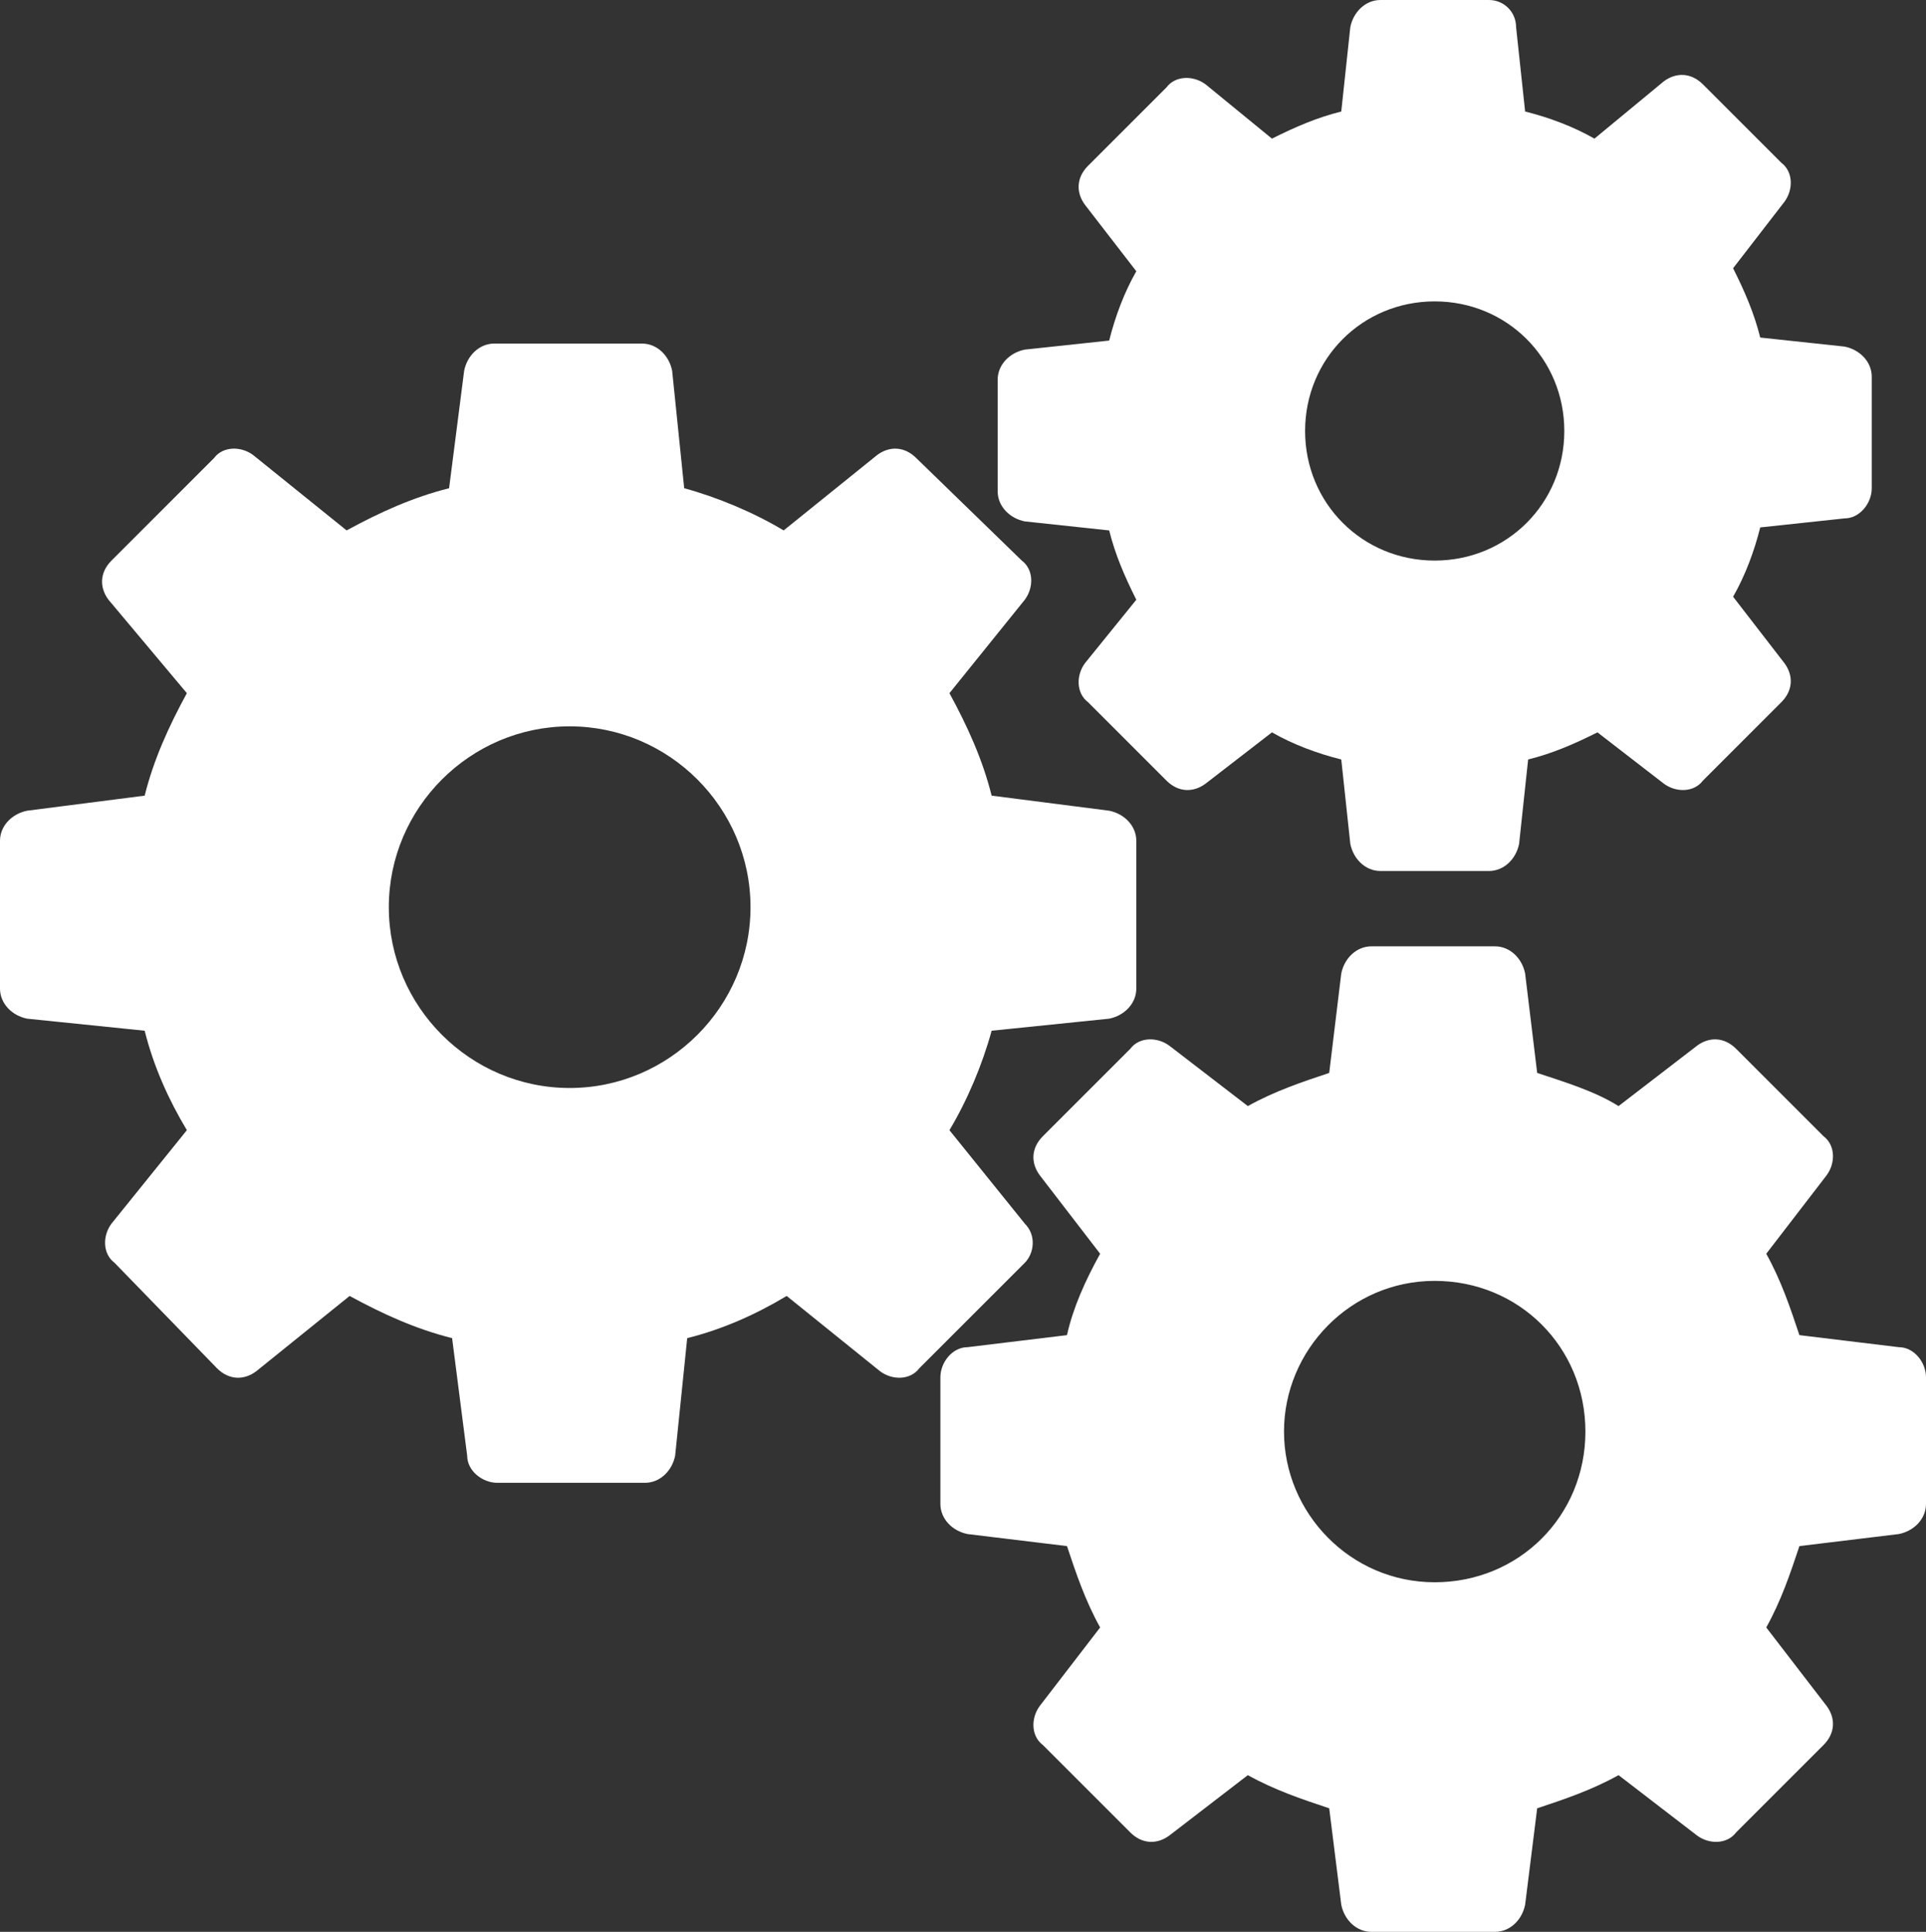
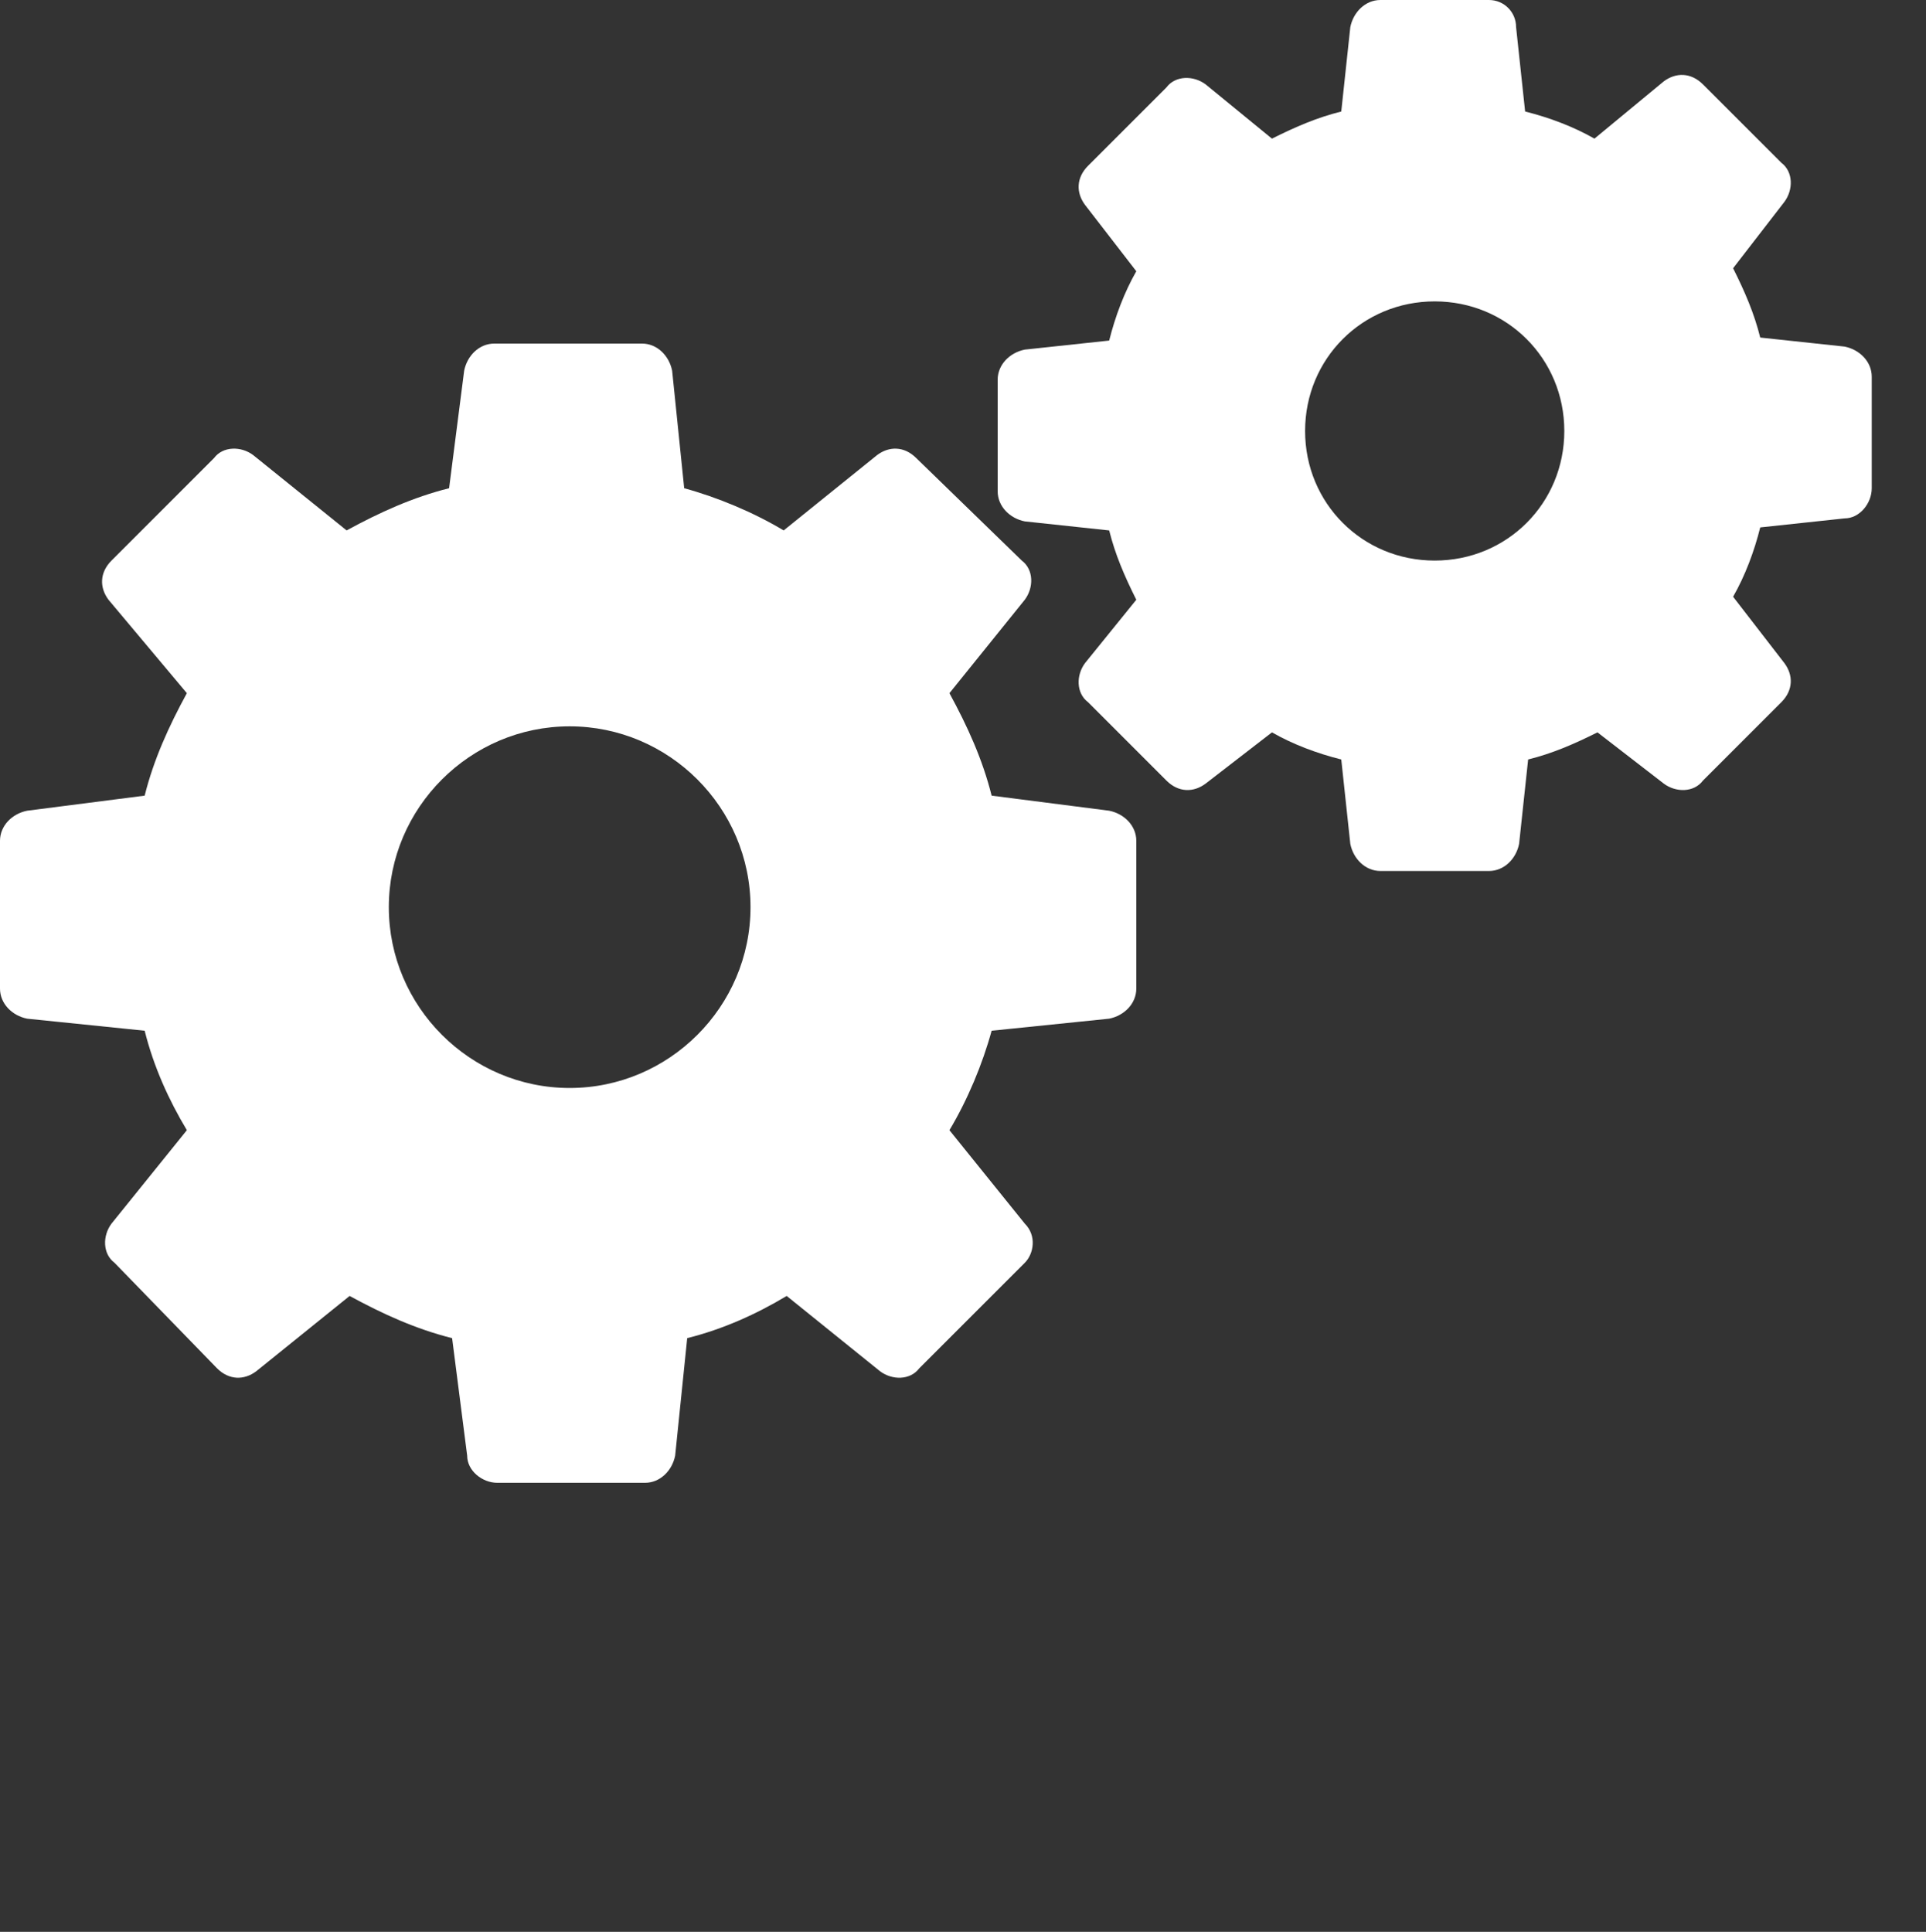
<svg xmlns="http://www.w3.org/2000/svg" id="Layer_1" viewBox="0 0 63.9 64.1">
  <rect x="0" y="0" width="63.9" height="64.1" fill="#333333" stroke="none" />
  <path d="M34,40.6l-2.5-3.1c.6-1,1.1-2.2,1.4-3.3l3.9-.4c.5-.1,.9-.5,.9-1v-4.9c0-.5-.4-.9-.9-1l-3.9-.5c-.3-1.2-.8-2.3-1.4-3.4l2.5-3.1c.3-.4,.3-1-.1-1.3l-3.5-3.4c-.4-.4-.9-.4-1.3-.1l-3.1,2.5c-1-.6-2.2-1.1-3.3-1.4l-.4-3.9c-.1-.5-.5-.9-1-.9h-4.9c-.5,0-.9,.4-1,.9l-.5,3.9c-1.2,.3-2.3,.8-3.4,1.4l-3.1-2.5c-.4-.3-1-.3-1.3,.1l-3.4,3.4c-.4,.4-.4,.9-.1,1.3l2.6,3.1c-.6,1.1-1.1,2.2-1.4,3.4l-3.9,.5c-.5,.1-.9,.5-.9,1v4.9c0,.5,.4,.9,.9,1l3.9,.4c.3,1.2,.8,2.3,1.4,3.3l-2.5,3.1c-.3,.4-.3,1,.1,1.3l3.4,3.5c.4,.4,.9,.4,1.3,.1l3.1-2.5c1.1,.6,2.2,1.1,3.4,1.4l.5,3.9c0,.5,.5,.9,1,.9h4.9c.5,0,.9-.4,1-.9l.4-3.9c1.2-.3,2.3-.8,3.3-1.4l3.1,2.5c.4,.3,1,.3,1.3-.1l3.5-3.5c.3-.3,.4-.9,0-1.3m-15.1-4.5c-3.3,0-6-2.7-6-6s2.7-6,6-6,6,2.7,6,6-2.7,6-6,6" style="fill:#fff;" />
-   <path d="M63,44.7l-3.3-.4c-.3-.9-.6-1.8-1.1-2.7l2-2.6c.3-.4,.3-1-.1-1.3l-2.9-2.9c-.4-.4-.9-.4-1.3-.1l-2.6,2c-.8-.5-1.8-.8-2.7-1.1l-.4-3.3c-.1-.5-.5-.9-1-.9h-4.1c-.5,0-.9,.4-1,.9l-.4,3.3c-.9,.3-1.8,.6-2.7,1.1l-2.6-2c-.4-.3-1-.3-1.3,.1l-2.9,2.9c-.4,.4-.4,.9-.1,1.3l2,2.6c-.5,.9-.9,1.8-1.1,2.7l-3.3,.4c-.5,0-.9,.5-.9,1v4.2c0,.5,.4,.9,.9,1l3.3,.4c.3,.9,.6,1.8,1.1,2.7l-2,2.6c-.3,.4-.3,1,.1,1.3l2.9,2.9c.4,.4,.9,.4,1.3,.1l2.6-2c.9,.5,1.8,.8,2.7,1.1l.4,3.2c.1,.5,.5,.9,1,.9h4.1c.5,0,.9-.4,1-.9l.4-3.2c.9-.3,1.8-.6,2.7-1.1l2.6,2c.4,.3,1,.3,1.3-.1l2.9-2.9c.4-.4,.4-.9,.1-1.3l-2-2.6c.5-.9,.8-1.8,1.1-2.7l3.3-.4c.5-.1,.9-.5,.9-1v-4.2c0-.5-.4-1-.9-1m-15.4,7.8c-2.8,0-5-2.3-5-5s2.2-5,5-5,5,2.2,5,5-2.2,5-5,5" style="fill:#fff;" />
  <path d="M34,17.3l2.8,.3c.2,.8,.5,1.5,.9,2.3l-1.7,2.1c-.3,.4-.3,1,.1,1.3l2.6,2.6c.4,.4,.9,.4,1.3,.1l2.2-1.7c.7,.4,1.5,.7,2.3,.9l.3,2.8c.1,.5,.5,.9,1,.9h3.6c.5,0,.9-.4,1-.9l.3-2.8c.8-.2,1.5-.5,2.3-.9l2.2,1.7c.4,.3,1,.3,1.3-.1l2.6-2.6c.4-.4,.4-.9,.1-1.3l-1.7-2.2c.4-.7,.7-1.5,.9-2.3l2.8-.3c.5,0,.9-.5,.9-1v-3.7c0-.5-.4-.9-.9-1l-2.8-.3c-.2-.8-.5-1.5-.9-2.3l1.7-2.2c.3-.4,.3-1-.1-1.3l-2.6-2.6c-.4-.4-.9-.4-1.3-.1l-2.3,1.9c-.7-.4-1.5-.7-2.3-.9l-.3-2.8c0-.5-.4-.9-.9-.9h-3.6c-.5,0-.9,.4-1,.9l-.3,2.8c-.8,.2-1.5,.5-2.3,.9l-2.2-1.8c-.4-.3-1-.3-1.3,.1l-2.6,2.6c-.4,.4-.4,.9-.1,1.3l1.7,2.2c-.4,.7-.7,1.5-.9,2.3l-2.8,.3c-.5,.1-.9,.5-.9,1v3.7c0,.5,.4,.9,.9,1m13.6-7.3c2.4,0,4.3,1.9,4.3,4.3s-1.9,4.3-4.3,4.3-4.3-1.9-4.3-4.3,1.9-4.3,4.3-4.3" style="fill:#fff;" />
</svg>